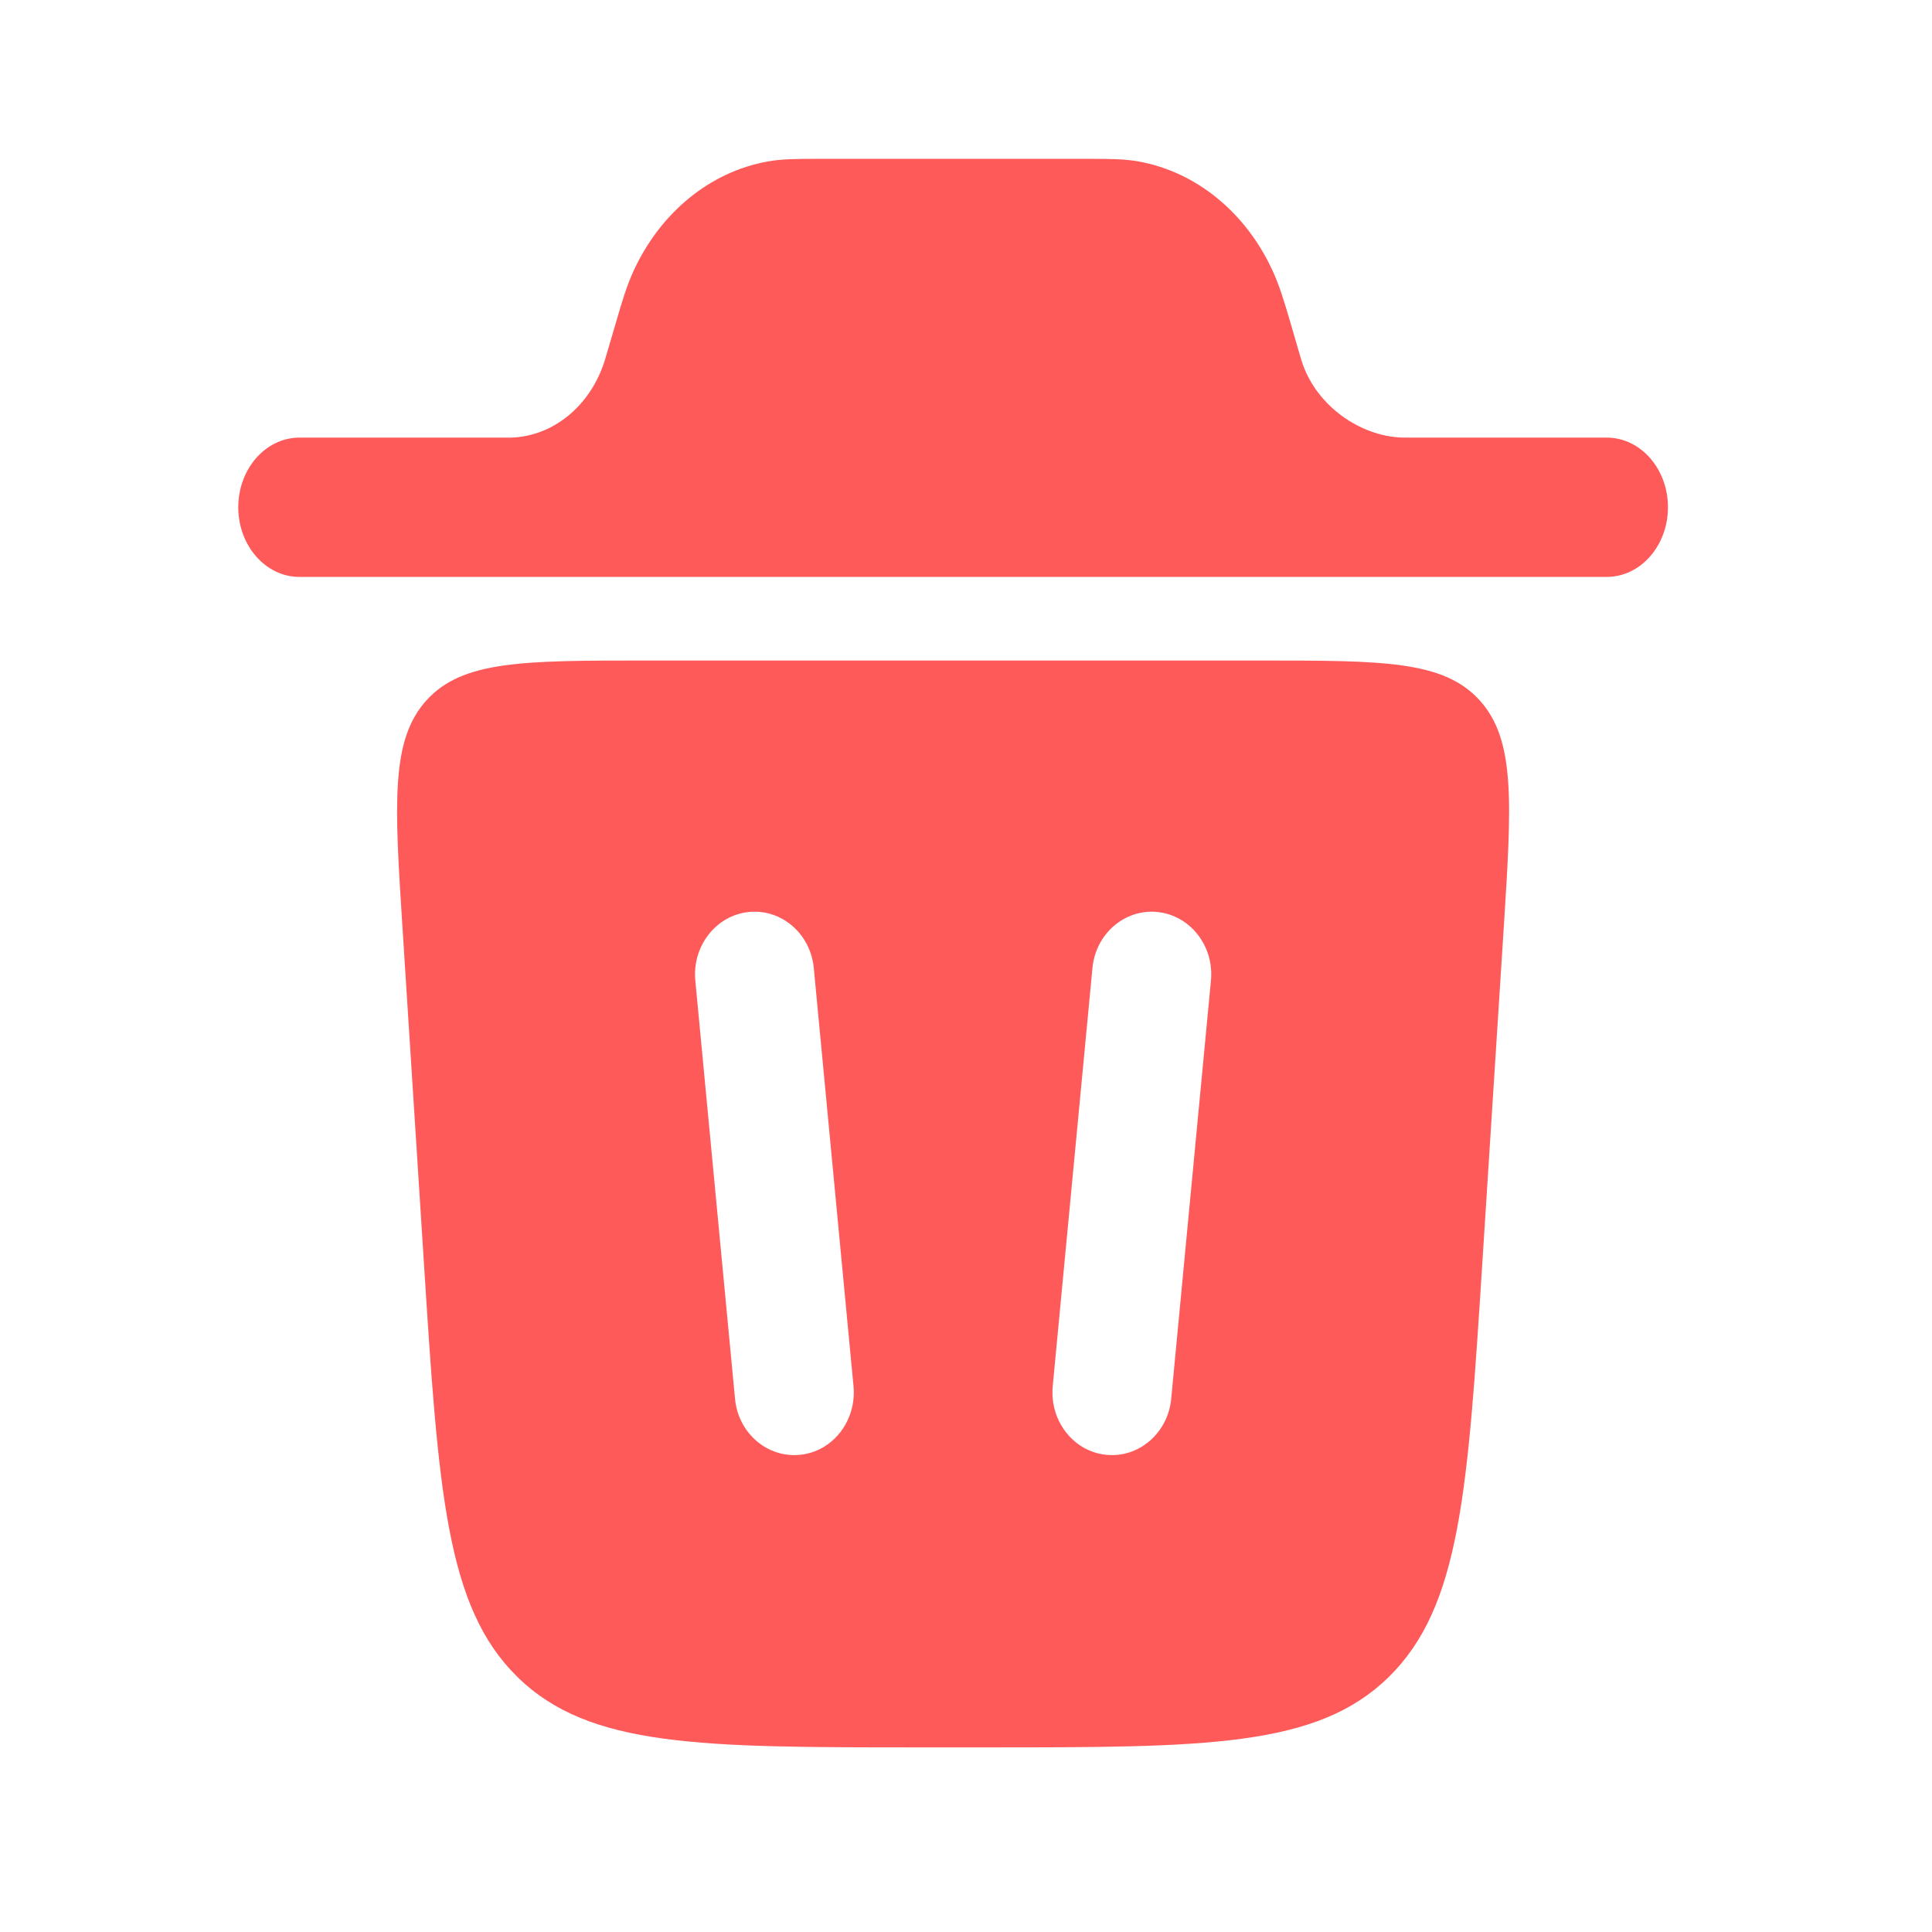
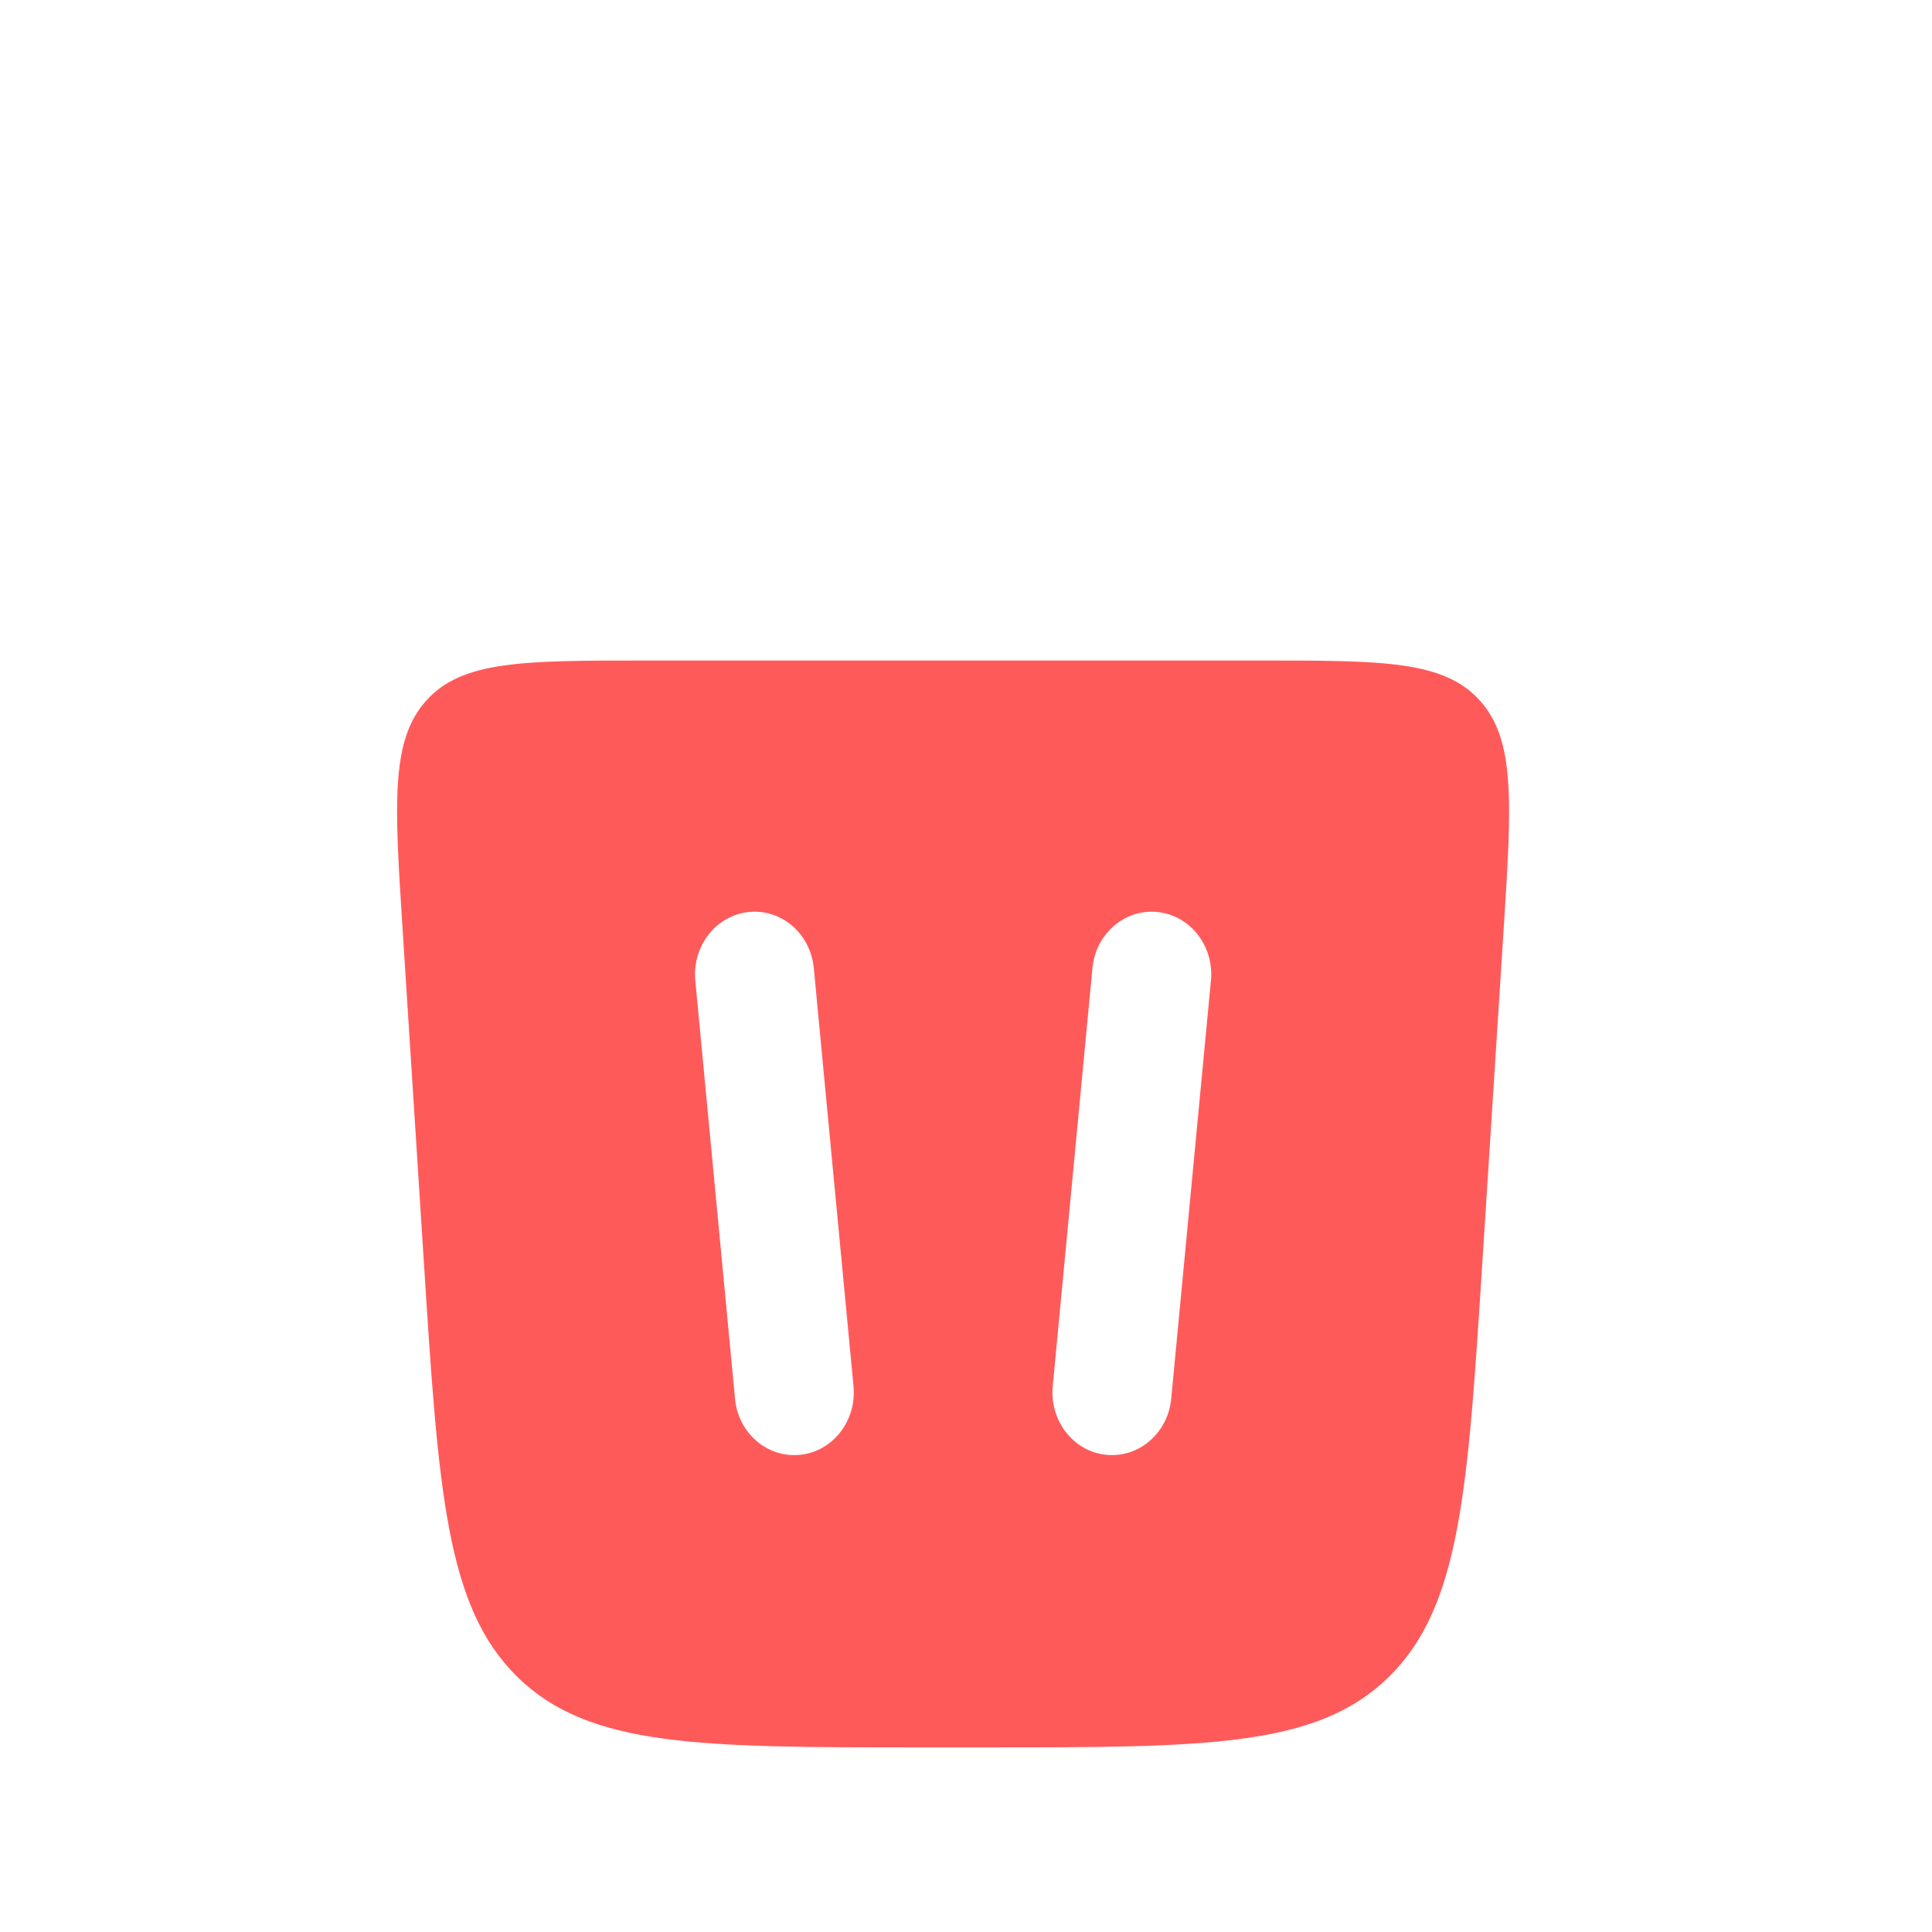
<svg xmlns="http://www.w3.org/2000/svg" width="18" height="18" viewBox="0 0 18 18" fill="none">
-   <path d="M2.22 4.726C2.22 4.368 2.475 4.077 2.791 4.077H4.763C5.154 4.065 5.5 3.782 5.633 3.363L5.655 3.289L5.74 3C5.792 2.822 5.837 2.667 5.901 2.528C6.151 1.981 6.614 1.602 7.149 1.505C7.285 1.48 7.429 1.48 7.593 1.48H10.167C10.332 1.48 10.475 1.48 10.611 1.505C11.146 1.602 11.61 1.981 11.859 2.528C11.923 2.667 11.968 2.821 12.021 3L12.105 3.289L12.127 3.363C12.26 3.782 12.675 4.066 13.067 4.077H14.969C15.285 4.077 15.54 4.368 15.54 4.726C15.54 5.084 15.285 5.375 14.969 5.375H2.79C2.475 5.375 2.22 5.084 2.22 4.726Z" fill="#FF5A5A" />
  <path fill-rule="evenodd" clip-rule="evenodd" d="M8.581 16.28H9.179C11.238 16.28 12.268 16.28 12.938 15.625C13.607 14.969 13.675 13.894 13.812 11.743L14.01 8.644C14.084 7.477 14.121 6.894 13.785 6.524C13.449 6.154 12.883 6.154 11.748 6.154H6.012C4.877 6.154 4.31 6.154 3.974 6.524C3.639 6.894 3.675 7.477 3.75 8.644L3.948 11.743C4.085 13.894 4.153 14.97 4.822 15.625C5.492 16.28 6.522 16.28 8.581 16.28ZM7.582 9.02C7.552 8.699 7.28 8.465 6.975 8.497C6.67 8.529 6.448 8.815 6.478 9.136L6.848 13.031C6.877 13.352 7.15 13.586 7.455 13.554C7.76 13.523 7.982 13.236 7.952 12.915L7.582 9.02ZM10.785 8.497C11.09 8.529 11.313 8.815 11.282 9.136L10.912 13.031C10.882 13.352 10.609 13.586 10.305 13.554C10 13.523 9.778 13.236 9.808 12.915L10.178 9.02C10.207 8.699 10.481 8.465 10.785 8.497Z" fill="#FF5A5A" />
</svg>